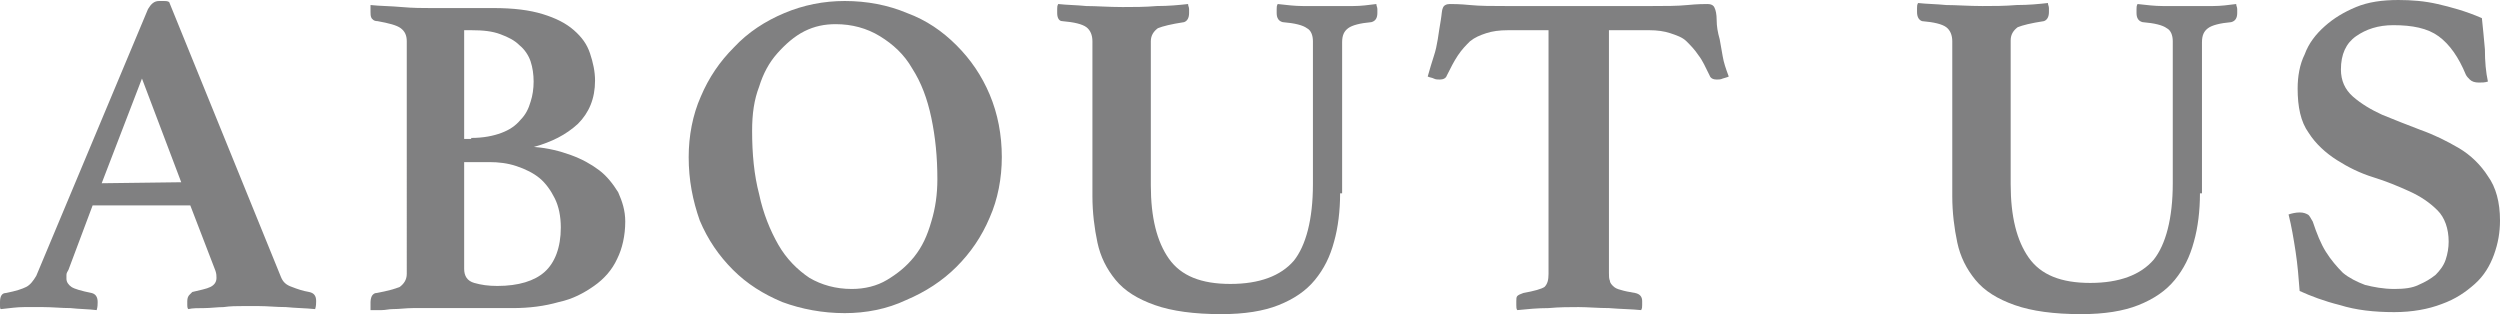
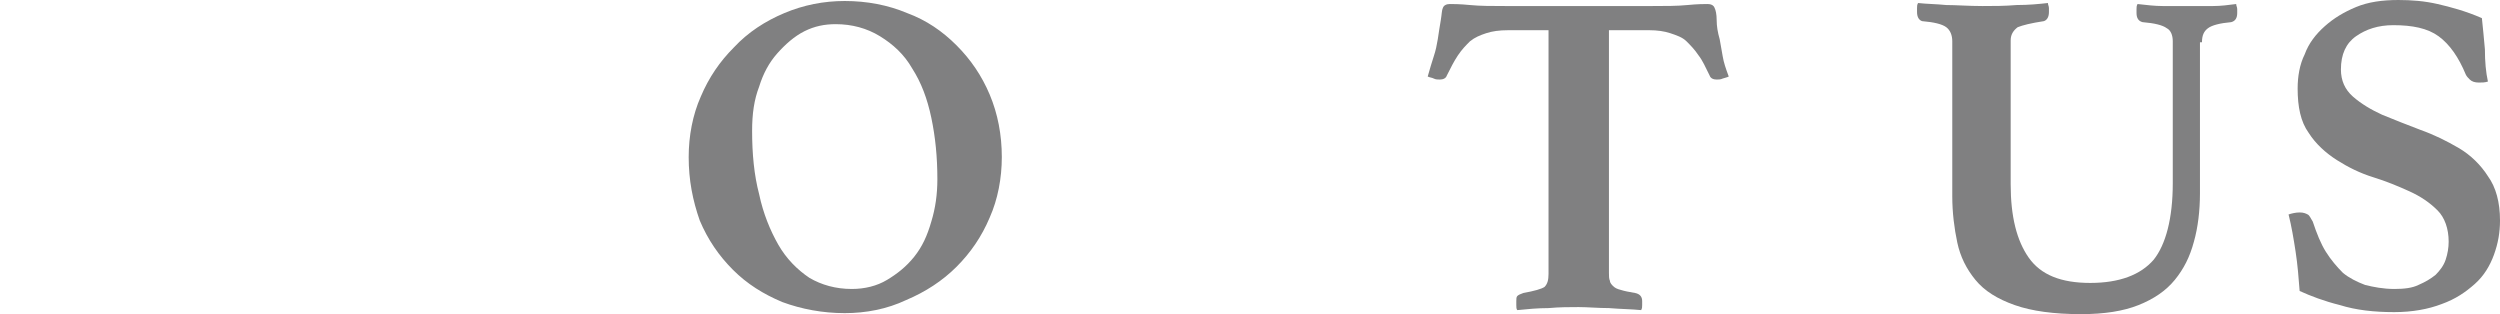
<svg xmlns="http://www.w3.org/2000/svg" version="1.1" id="圖層_1" x="0px" y="0px" width="248.3px" height="31.2px" viewBox="0 0 248.3 31.2" style="enable-background:new 0 0 248.3 31.2;" xml:space="preserve">
  <style type="text/css">
	.st0{fill:#808081;}
</style>
  <g>
    <g>
      <g>
-         <path class="st0" d="M18.9,20.4H9.2l-2.4,6.4c-0.1,0.2-0.2,0.3-0.2,0.5s0,0.3,0,0.4c0,0.3,0.2,0.6,0.5,0.8c0.3,0.2,1,0.4,2,0.6     c0.4,0.1,0.6,0.4,0.6,0.9c0,0.2,0,0.5-0.1,0.8c-0.8-0.1-1.7-0.1-2.6-0.2c-0.9,0-1.8-0.1-2.7-0.1c-0.6,0-1.3,0-1.9,0     c-0.7,0-1.4,0.1-2.3,0.2C0,30.7,0,30.5,0,30.4c0-0.2,0-0.3,0-0.4c0-0.6,0.2-0.9,0.6-0.9c1-0.2,1.6-0.4,2-0.6s0.7-0.6,1-1.1     L14.7,0.9c0.3-0.5,0.6-0.8,1.1-0.8c0.2,0,0.3,0,0.5,0c0.2,0,0.3,0,0.5,0.1l11.1,27.3c0.2,0.5,0.5,0.8,1.1,1     c0.5,0.2,1.1,0.4,1.7,0.5c0.5,0.1,0.7,0.4,0.7,0.9c0,0.2,0,0.5-0.1,0.8c-1-0.1-1.9-0.1-2.9-0.2c-1,0-1.8-0.1-2.7-0.1     c-0.4,0-1,0-1.6,0s-1.2,0-1.9,0.1c-0.6,0-1.3,0.1-1.9,0.1s-1.2,0-1.6,0.1c-0.1-0.1-0.1-0.3-0.1-0.4c0-0.2,0-0.3,0-0.4     c0-0.3,0.1-0.5,0.2-0.6s0.2-0.2,0.3-0.3c0.8-0.2,1.4-0.3,1.8-0.5s0.6-0.5,0.6-0.9c0-0.2,0-0.4-0.1-0.7L18.9,20.4z M18,18.1     L14.1,7.8l-4,10.4L18,18.1L18,18.1z" />
-         <path class="st0" d="M53.1,14.6c1.3,0.1,2.5,0.4,3.6,0.8c1.1,0.4,2,0.9,2.8,1.5c0.8,0.6,1.4,1.4,1.9,2.2c0.4,0.9,0.7,1.8,0.7,2.9     c0,1.4-0.3,2.7-0.8,3.7c-0.5,1.1-1.3,2-2.3,2.7s-2.1,1.3-3.5,1.6c-1.4,0.4-2.9,0.6-4.6,0.6h-8c-0.6,0-1.2,0-1.9,0s-1.3,0.1-2,0.1     c-0.4,0-0.7,0.1-1.1,0.1c-0.4,0-0.7,0-1.1,0v-0.3c0-0.1,0-0.2,0-0.3c0-0.1,0-0.1,0-0.2c0-0.3,0.1-0.6,0.2-0.7     c0.1-0.1,0.2-0.2,0.4-0.2c1.1-0.2,1.8-0.4,2.3-0.6c0.4-0.3,0.7-0.7,0.7-1.3V4.1c0-0.6-0.2-1-0.6-1.3c-0.4-0.3-1.2-0.5-2.3-0.7     c-0.4,0-0.5-0.2-0.6-0.3c-0.1-0.2-0.1-0.4-0.1-0.6c0-0.1,0-0.1,0-0.2c0-0.1,0-0.1,0-0.2s0-0.2,0-0.3c0.9,0.1,2,0.1,3.1,0.2     s2.1,0.1,2.8,0.1H49c2,0,3.6,0.2,4.9,0.6C55.2,1.8,56.2,2.3,57,3s1.3,1.4,1.6,2.3s0.5,1.8,0.5,2.7c0,1.8-0.6,3.2-1.7,4.3     c-1.2,1.1-2.6,1.8-4.4,2.3l0,0H53.1z M46.8,13.7c1.2,0,2.2-0.2,3-0.5s1.4-0.7,1.9-1.3c0.5-0.5,0.8-1.1,1-1.8     c0.2-0.6,0.3-1.3,0.3-2s-0.1-1.4-0.3-2s-0.6-1.2-1.1-1.6c-0.5-0.5-1.1-0.8-1.9-1.1C48.9,3.1,48,3,46.8,3h-0.7v10.8h0.7V13.7z      M46.1,26.7c0,0.7,0.3,1.2,1,1.4c0.7,0.2,1.4,0.3,2.3,0.3c2.1,0,3.7-0.5,4.7-1.4s1.6-2.4,1.6-4.4c0-1.1-0.2-2.1-0.6-2.9     c-0.4-0.8-0.9-1.5-1.5-2s-1.4-0.9-2.3-1.2c-0.9-0.3-1.8-0.4-2.7-0.4h-2.5V26.7z" />
        <path class="st0" d="M68.4,15.6c0-2.1,0.4-4.2,1.2-6c0.8-1.9,1.9-3.5,3.3-4.9c1.4-1.5,3.1-2.6,5-3.4s3.9-1.2,6-1.2     c2.2,0,4.3,0.4,6.2,1.2C92,2,93.6,3.1,95,4.5s2.5,3,3.3,4.9s1.2,4,1.2,6.2c0,2.1-0.4,4.2-1.2,6c-0.8,1.9-1.9,3.5-3.3,4.9     s-3.1,2.5-5,3.3c-1.9,0.9-4,1.3-6.1,1.3c-2.2,0-4.3-0.4-6.2-1.1c-1.9-0.8-3.5-1.8-4.9-3.2c-1.4-1.4-2.5-3-3.3-4.9     C68.8,19.9,68.4,17.9,68.4,15.6z M84.6,28.7c1.3,0,2.5-0.3,3.5-0.9s1.9-1.3,2.7-2.3s1.3-2.1,1.7-3.5c0.4-1.3,0.6-2.7,0.6-4.2     c0-2.2-0.2-4.2-0.6-6.1s-1-3.5-1.9-4.9c-0.8-1.4-1.9-2.4-3.2-3.2c-1.3-0.8-2.8-1.2-4.4-1.2c-1.1,0-2.1,0.2-3.1,0.7     S78,4.4,77.2,5.3s-1.4,2-1.8,3.3c-0.5,1.3-0.7,2.7-0.7,4.4c0,2.3,0.2,4.4,0.7,6.3c0.4,1.9,1.1,3.6,1.9,5s1.9,2.5,3.1,3.3     C81.6,28.3,83,28.7,84.6,28.7z" />
-         <path class="st0" d="M133.1,19.2c0,1.7-0.2,3.4-0.6,4.8c-0.4,1.5-1,2.7-1.9,3.8c-0.9,1.1-2.1,1.9-3.6,2.5     c-1.5,0.6-3.4,0.9-5.7,0.9c-2.7,0-4.9-0.3-6.6-0.9s-3-1.4-3.9-2.5s-1.5-2.3-1.8-3.7c-0.3-1.4-0.5-3-0.5-4.6V4.1     c0-0.6-0.2-1.1-0.6-1.4s-1.2-0.5-2.4-0.6c-0.3,0-0.5-0.3-0.5-0.8c0-0.1,0-0.2,0-0.4s0-0.3,0.1-0.5c0.9,0.1,1.8,0.1,2.8,0.2     c1,0,2.2,0.1,3.6,0.1c1.1,0,2.2,0,3.4-0.1c1.2,0,2.2-0.1,3.1-0.2c0,0.2,0.1,0.3,0.1,0.5s0,0.3,0,0.4c0,0.5-0.2,0.8-0.5,0.9     c-1.3,0.2-2.1,0.4-2.6,0.6c-0.4,0.3-0.7,0.7-0.7,1.3v14.3c0,3.2,0.6,5.6,1.8,7.3c1.2,1.7,3.2,2.5,6.1,2.5s5-0.8,6.3-2.3     c1.2-1.5,1.9-4.1,1.9-7.6V4.1c0-0.6-0.2-1.1-0.6-1.3c-0.4-0.3-1.2-0.5-2.4-0.6c-0.4-0.1-0.6-0.4-0.6-0.9c0-0.1,0-0.2,0-0.4     s0-0.3,0.1-0.5c0.9,0.1,1.7,0.2,2.5,0.2s1.6,0,2.4,0c1,0,1.9,0,2.6,0c0.8,0,1.5-0.1,2.3-0.2c0,0.2,0.1,0.3,0.1,0.5s0,0.3,0,0.4     c0,0.5-0.2,0.8-0.6,0.9c-1.1,0.1-1.9,0.3-2.3,0.6c-0.4,0.3-0.6,0.7-0.6,1.4v15H133.1z" />
        <path class="st0" d="M159.8,3v24.1c0,0.3,0,0.6,0.1,0.8c0,0.2,0.2,0.4,0.3,0.5c0.2,0.2,0.4,0.3,0.8,0.4c0.3,0.1,0.8,0.2,1.4,0.3     c0.5,0.1,0.7,0.4,0.7,0.8c0,0.1,0,0.2,0,0.4c0,0.2,0,0.3-0.1,0.5c-1-0.1-2-0.1-3.2-0.2c-1.1,0-2.1-0.1-3-0.1s-1.9,0-3,0.1     c-1.1,0-2.1,0.1-3.1,0.2c-0.1-0.1-0.1-0.3-0.1-0.5s0-0.3,0-0.4c0-0.2,0-0.4,0.1-0.5s0.3-0.2,0.6-0.3c1.1-0.2,1.8-0.4,2.1-0.6     c0.3-0.3,0.4-0.7,0.4-1.3V3h-4c-0.9,0-1.6,0.1-2.2,0.3c-0.6,0.2-1.1,0.4-1.6,0.8c-0.4,0.4-0.8,0.8-1.2,1.4s-0.7,1.2-1.1,2     c-0.1,0.3-0.4,0.4-0.7,0.4c-0.2,0-0.4,0-0.6-0.1c-0.2-0.1-0.4-0.1-0.6-0.2c0.2-0.7,0.4-1.4,0.6-2c0.2-0.6,0.3-1.1,0.4-1.7     c0.1-0.7,0.2-1.3,0.3-1.9s0.1-1,0.2-1.2c0.1-0.3,0.4-0.4,0.7-0.4s1,0,2,0.1s2.2,0.1,3.6,0.1H164c1.4,0,2.6,0,3.6-0.1     s1.7-0.1,2-0.1s0.6,0.1,0.7,0.4c0.1,0.2,0.2,0.6,0.2,1.2s0.1,1.2,0.3,1.9c0.1,0.6,0.2,1.1,0.3,1.7s0.3,1.2,0.6,2     c-0.2,0.1-0.3,0.1-0.6,0.2c-0.2,0.1-0.4,0.1-0.6,0.1c-0.3,0-0.6-0.1-0.7-0.4c-0.4-0.8-0.7-1.5-1.1-2c-0.4-0.6-0.8-1-1.2-1.4     s-1-0.6-1.6-0.8S164.6,3,163.8,3H159.8z" />
-         <path class="st0" d="M218.5,19.2c0,1.7-0.2,3.4-0.6,4.8c-0.4,1.5-1,2.7-1.9,3.8c-0.9,1.1-2.1,1.9-3.6,2.5s-3.4,0.9-5.7,0.9     c-2.7,0-4.9-0.3-6.6-0.9c-1.7-0.6-3-1.4-3.9-2.5s-1.5-2.3-1.8-3.7c-0.3-1.4-0.5-3-0.5-4.6V4.1c0-0.6-0.2-1.1-0.6-1.4     c-0.4-0.3-1.2-0.5-2.4-0.6c-0.3-0.1-0.5-0.4-0.5-0.9c0-0.1,0-0.2,0-0.4s0-0.3,0.1-0.5c0.9,0.1,1.8,0.1,2.8,0.2     c1,0,2.2,0.1,3.6,0.1c1.1,0,2.2,0,3.4-0.1c1.2,0,2.2-0.1,3.1-0.2c0,0.2,0.1,0.3,0.1,0.5s0,0.3,0,0.4c0,0.5-0.2,0.8-0.5,0.9     c-1.3,0.2-2.1,0.4-2.6,0.6C200,3,199.7,3.4,199.7,4v14.3c0,3.2,0.6,5.6,1.8,7.3c1.2,1.7,3.2,2.5,6.1,2.5c2.9,0,5-0.8,6.3-2.3     c1.2-1.5,1.9-4.1,1.9-7.6V4.1c0-0.6-0.2-1.1-0.6-1.3c-0.4-0.3-1.2-0.5-2.4-0.6c-0.4-0.1-0.6-0.4-0.6-0.9c0-0.1,0-0.2,0-0.4     s0-0.3,0.1-0.5c0.9,0.1,1.7,0.2,2.5,0.2s1.6,0,2.4,0c1,0,1.9,0,2.6,0c0.8,0,1.5-0.1,2.3-0.2c0,0.2,0.1,0.3,0.1,0.5s0,0.3,0,0.4     c0,0.5-0.2,0.8-0.6,0.9c-1.1,0.1-1.9,0.3-2.3,0.6c-0.4,0.3-0.6,0.7-0.6,1.4v15H218.5z" />
+         <path class="st0" d="M218.5,19.2c0,1.7-0.2,3.4-0.6,4.8c-0.4,1.5-1,2.7-1.9,3.8c-0.9,1.1-2.1,1.9-3.6,2.5s-3.4,0.9-5.7,0.9     c-2.7,0-4.9-0.3-6.6-0.9c-1.7-0.6-3-1.4-3.9-2.5s-1.5-2.3-1.8-3.7c-0.3-1.4-0.5-3-0.5-4.6V4.1c0-0.6-0.2-1.1-0.6-1.4     c-0.4-0.3-1.2-0.5-2.4-0.6c-0.3-0.1-0.5-0.4-0.5-0.9c0-0.1,0-0.2,0-0.4s0-0.3,0.1-0.5c0.9,0.1,1.8,0.1,2.8,0.2     c1,0,2.2,0.1,3.6,0.1c1.1,0,2.2,0,3.4-0.1c1.2,0,2.2-0.1,3.1-0.2c0,0.2,0.1,0.3,0.1,0.5s0,0.3,0,0.4c0,0.5-0.2,0.8-0.5,0.9     c-1.3,0.2-2.1,0.4-2.6,0.6C200,3,199.7,3.4,199.7,4v14.3c0,3.2,0.6,5.6,1.8,7.3c1.2,1.7,3.2,2.5,6.1,2.5c2.9,0,5-0.8,6.3-2.3     c1.2-1.5,1.9-4.1,1.9-7.6V4.1c0-0.6-0.2-1.1-0.6-1.3c-0.4-0.3-1.2-0.5-2.4-0.6c-0.4-0.1-0.6-0.4-0.6-0.9c0-0.1,0-0.2,0-0.4     s0-0.3,0.1-0.5c0.9,0.1,1.7,0.2,2.5,0.2s1.6,0,2.4,0c1,0,1.9,0,2.6,0c0.8,0,1.5-0.1,2.3-0.2c0,0.2,0.1,0.3,0.1,0.5s0,0.3,0,0.4     c0,0.5-0.2,0.8-0.6,0.9c-1.1,0.1-1.9,0.3-2.3,0.6c-0.4,0.3-0.6,0.7-0.6,1.4H218.5z" />
        <path class="st0" d="M247.1,8.1c-0.3,0.1-0.6,0.1-0.9,0.1c-0.4,0-0.7-0.1-0.9-0.3s-0.3-0.3-0.4-0.5c-0.7-1.7-1.6-3-2.7-3.8     c-1.1-0.8-2.6-1.1-4.5-1.1c-1.5,0-2.7,0.4-3.7,1.1s-1.5,1.8-1.5,3.3c0,1.1,0.4,2,1.2,2.7s1.8,1.3,2.9,1.8c1.2,0.5,2.5,1,3.8,1.5     c1.4,0.5,2.6,1.1,3.8,1.8s2.2,1.7,2.9,2.8c0.8,1.1,1.2,2.6,1.2,4.4c0,1.2-0.2,2.3-0.6,3.4c-0.4,1.1-1,2.1-1.9,2.9s-1.9,1.5-3.3,2     c-1.3,0.5-2.9,0.8-4.7,0.8c-2,0-3.8-0.2-5.4-0.7c-1.6-0.4-2.9-0.9-4-1.4c-0.1-1.3-0.2-2.6-0.4-3.9s-0.4-2.5-0.7-3.7     c0.3-0.1,0.7-0.2,1.1-0.2c0.4,0,0.6,0.1,0.8,0.2s0.3,0.4,0.5,0.7c0.4,1.2,0.8,2.2,1.3,3s1.1,1.5,1.7,2.1c0.6,0.5,1.4,0.9,2.2,1.2     c0.8,0.2,1.8,0.4,2.9,0.4c1,0,1.8-0.1,2.4-0.4c0.7-0.3,1.2-0.6,1.7-1c0.4-0.4,0.8-0.9,1-1.5s0.3-1.2,0.3-1.8     c0-1.3-0.4-2.4-1.1-3.1c-0.8-0.8-1.7-1.4-2.8-1.9s-2.3-1-3.6-1.4s-2.5-1-3.6-1.7c-1.1-0.7-2.1-1.6-2.8-2.7     c-0.8-1.1-1.1-2.6-1.1-4.4c0-1.2,0.2-2.4,0.7-3.4c0.4-1.1,1.1-2,2-2.8s1.9-1.4,3.1-1.9c1.2-0.5,2.6-0.7,4.2-0.7     c1.3,0,2.6,0.1,3.9,0.4c1.3,0.3,2.8,0.7,4.4,1.4c0.1,0.9,0.2,2,0.3,3.1C246.8,6.1,246.9,7.2,247.1,8.1z" />
      </g>
    </g>
  </g>
</svg>